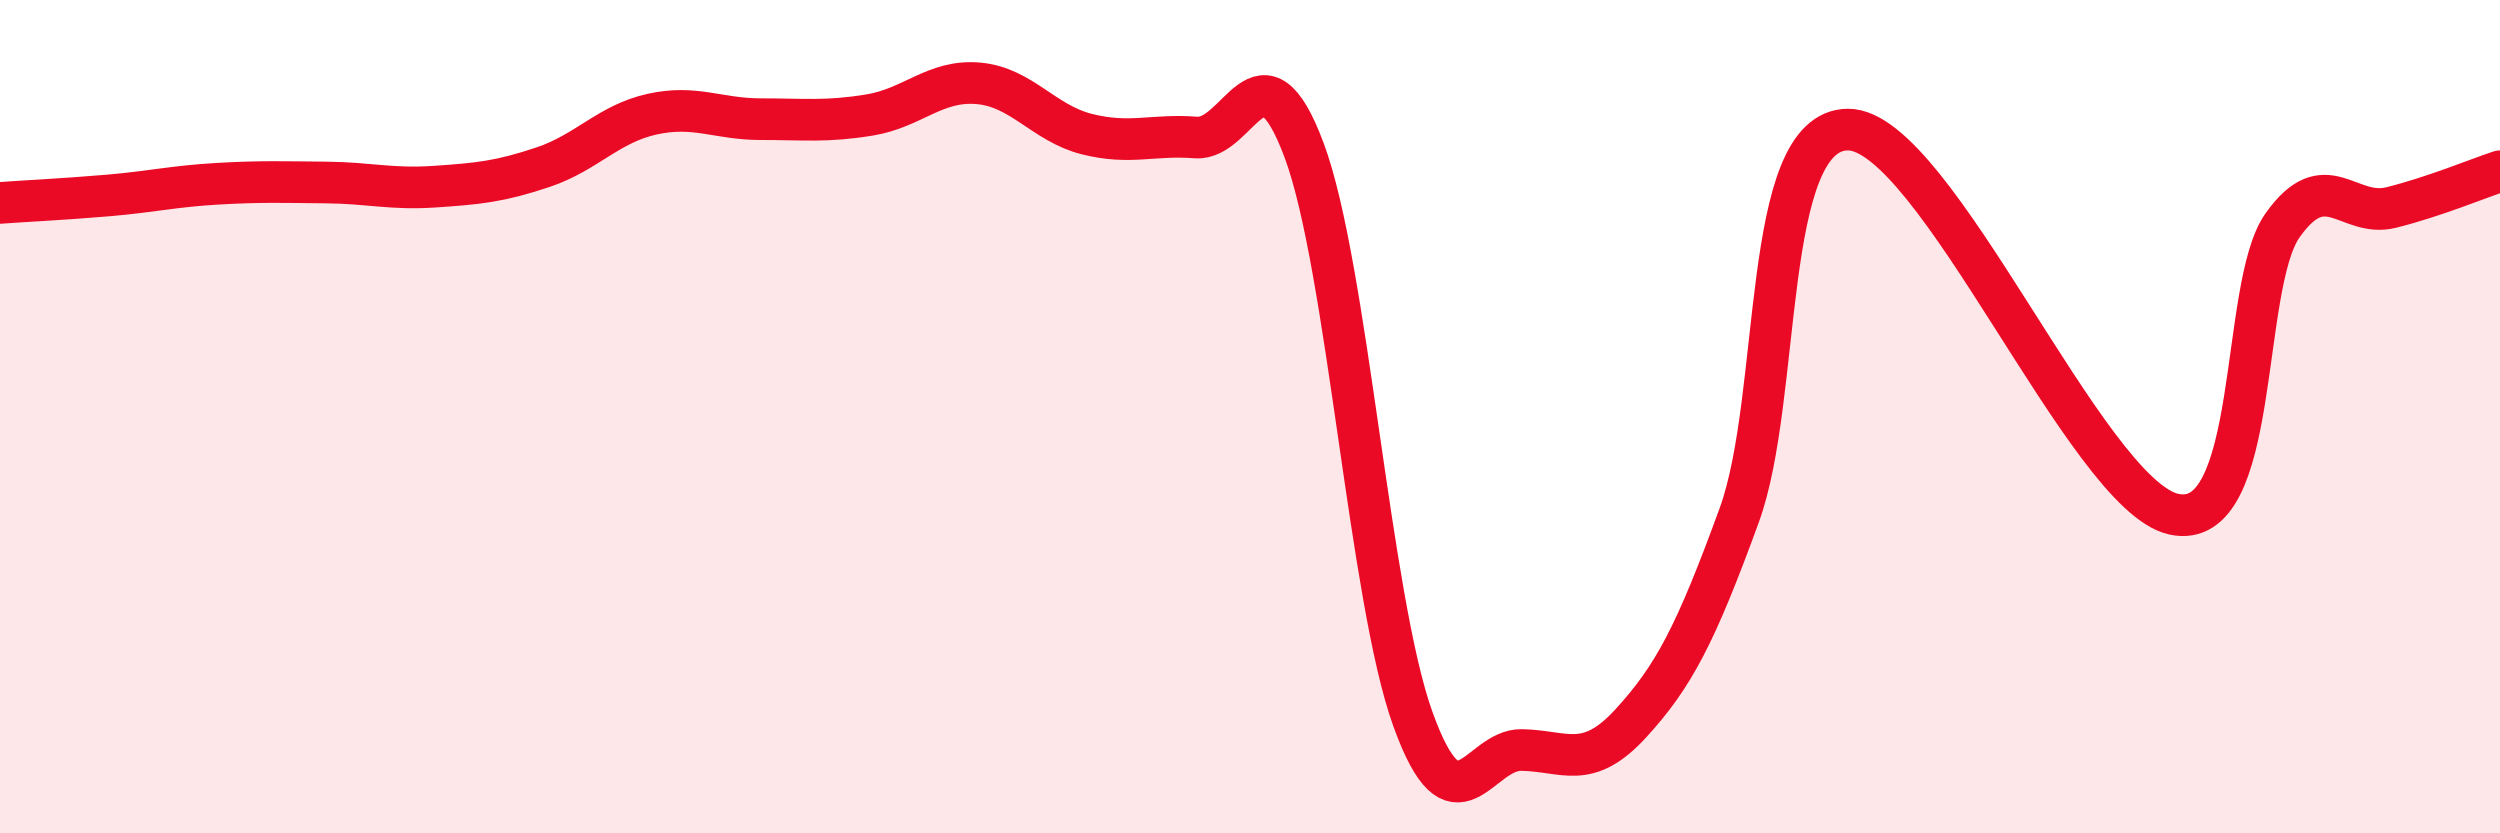
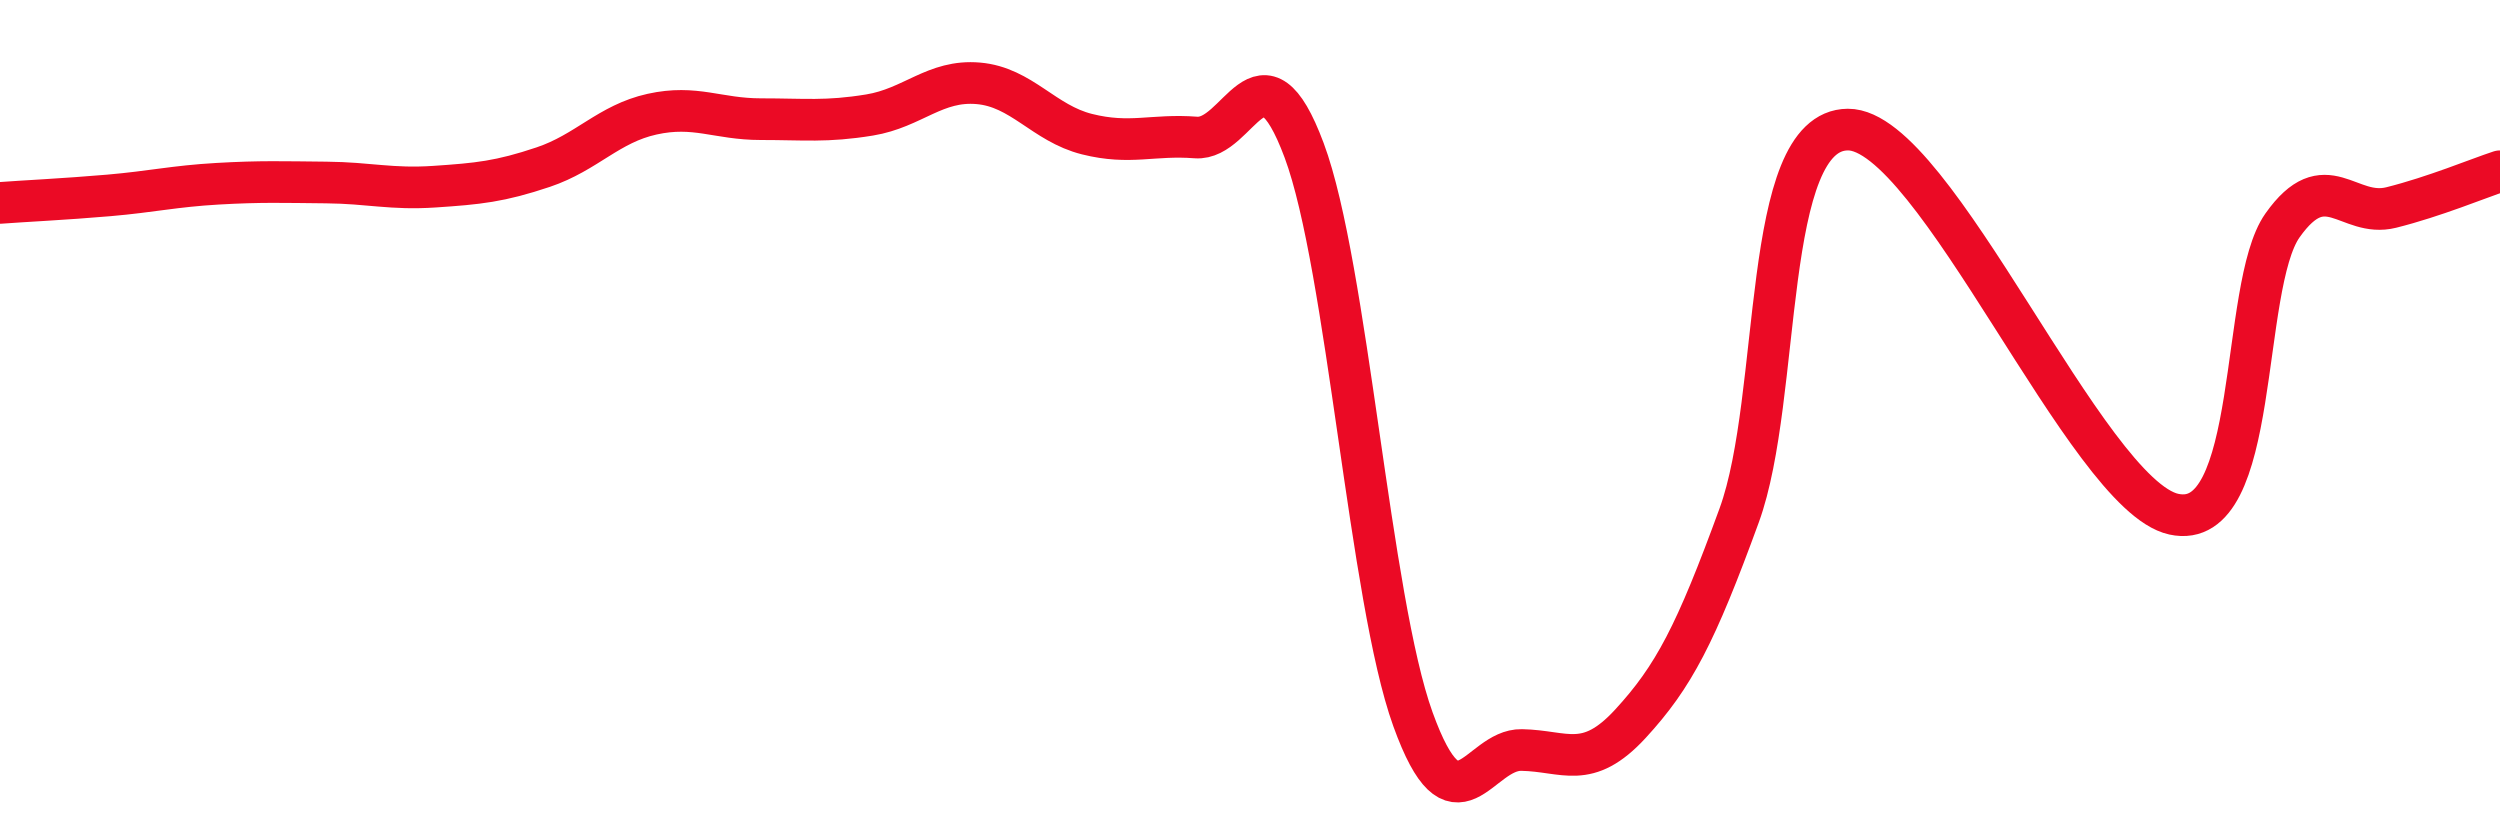
<svg xmlns="http://www.w3.org/2000/svg" width="60" height="20" viewBox="0 0 60 20">
-   <path d="M 0,4.87 C 0.52,4.83 1.57,4.78 2.61,4.69 C 3.65,4.6 4.18,4.47 5.22,4.41 C 6.26,4.35 6.79,4.37 7.83,4.38 C 8.87,4.39 9.39,4.55 10.43,4.48 C 11.47,4.41 12,4.36 13.04,4.01 C 14.08,3.66 14.61,2.97 15.65,2.74 C 16.69,2.51 17.22,2.86 18.26,2.86 C 19.3,2.86 19.83,2.93 20.87,2.76 C 21.91,2.59 22.44,1.91 23.48,2 C 24.52,2.09 25.05,2.96 26.09,3.22 C 27.13,3.48 27.66,3.22 28.7,3.3 C 29.74,3.38 30.26,0.82 31.3,3.61 C 32.34,6.4 32.87,14.38 33.91,17.26 C 34.95,20.14 35.48,17.98 36.52,18 C 37.56,18.02 38.09,18.5 39.13,17.37 C 40.17,16.24 40.7,15.22 41.74,12.37 C 42.78,9.52 42.26,3.12 44.35,3.11 C 46.44,3.1 50.08,11.88 52.17,12.34 C 54.26,12.8 53.74,6.88 54.78,5.41 C 55.82,3.94 56.35,5.24 57.39,4.98 C 58.43,4.72 59.48,4.28 60,4.11L60 20L0 20Z" fill="#EB0A25" opacity="0.1" stroke-linecap="round" stroke-linejoin="round" />
  <path d="M 0,4.87 C 0.52,4.83 1.57,4.78 2.61,4.69 C 3.65,4.6 4.18,4.47 5.22,4.41 C 6.26,4.35 6.79,4.37 7.83,4.38 C 8.87,4.39 9.39,4.55 10.43,4.48 C 11.47,4.41 12,4.36 13.04,4.01 C 14.08,3.66 14.61,2.97 15.65,2.74 C 16.69,2.51 17.22,2.86 18.26,2.86 C 19.3,2.86 19.83,2.93 20.87,2.76 C 21.91,2.59 22.44,1.91 23.48,2 C 24.52,2.09 25.05,2.96 26.09,3.22 C 27.13,3.48 27.66,3.22 28.7,3.3 C 29.74,3.38 30.26,0.82 31.3,3.61 C 32.34,6.4 32.87,14.38 33.91,17.26 C 34.95,20.14 35.48,17.98 36.52,18 C 37.56,18.02 38.09,18.5 39.13,17.37 C 40.17,16.24 40.7,15.22 41.74,12.37 C 42.78,9.52 42.26,3.12 44.35,3.11 C 46.44,3.1 50.08,11.88 52.17,12.34 C 54.26,12.8 53.74,6.88 54.78,5.41 C 55.82,3.94 56.35,5.24 57.39,4.98 C 58.43,4.72 59.48,4.28 60,4.11" stroke="#EB0A25" stroke-width="1" fill="none" stroke-linecap="round" stroke-linejoin="round" />
</svg>